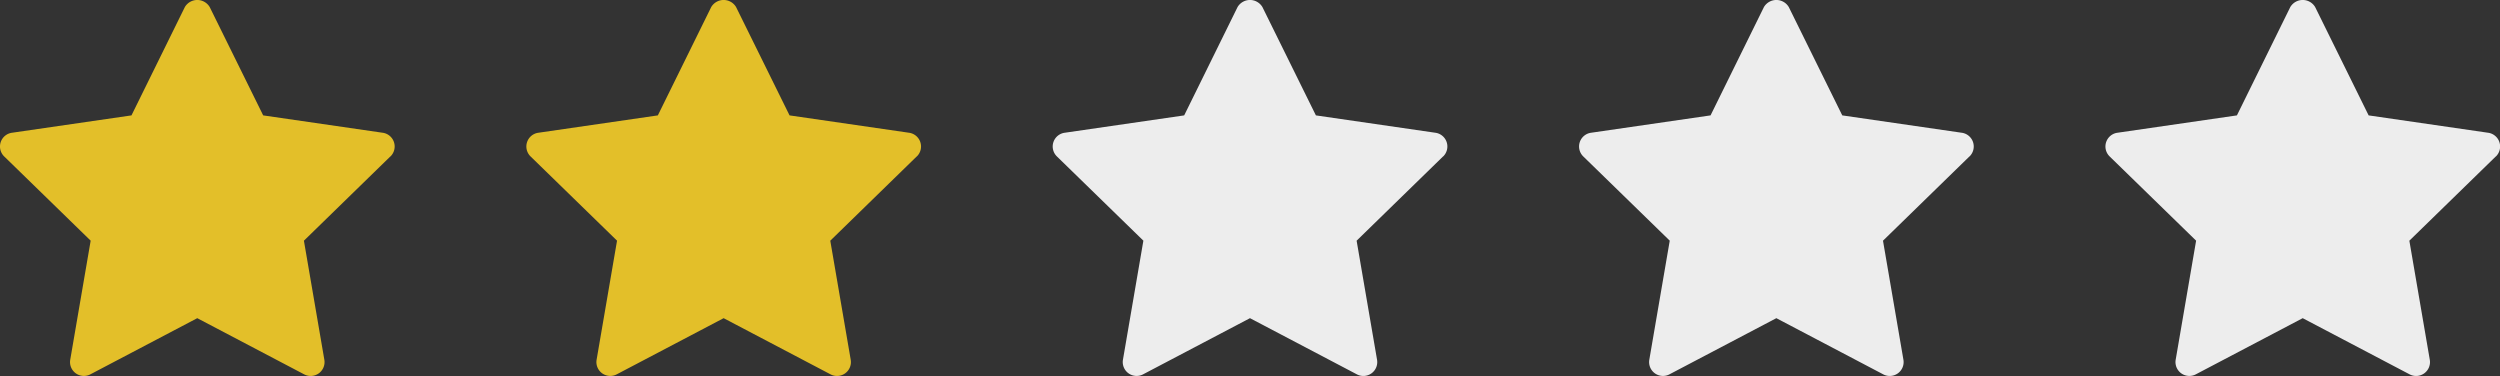
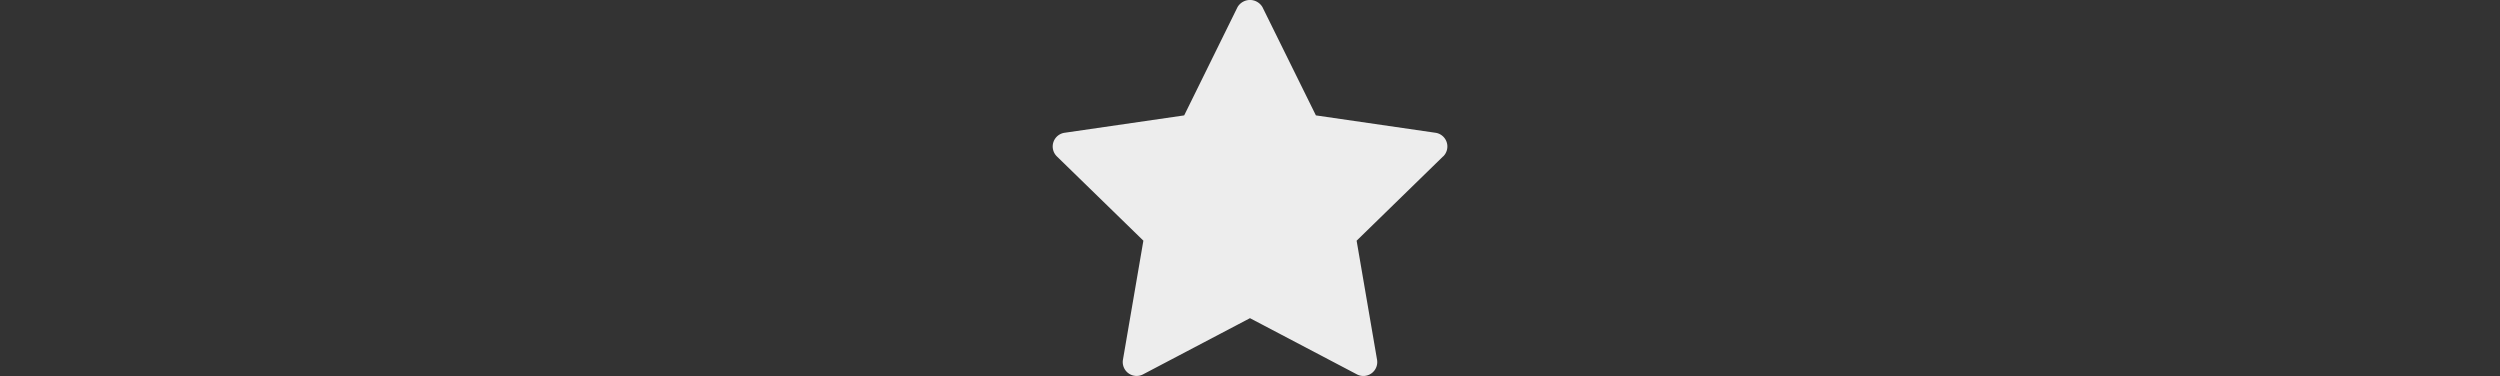
<svg xmlns="http://www.w3.org/2000/svg" width="96.064" height="14.447" viewBox="0 0 96.064 14.447">
  <rect x="0" y="0" width="96.064" height="14.447" fill="#333333" stroke="none" />
  <g id="star_4" transform="translate(0 0)">
    <g id="star" transform="translate(0 0)">
-       <path id="パス_21271" data-name="パス 21271" d="M16.787,8.491l-3.322,3.238.785,4.574a.533.533,0,0,1-.774.562L9.367,14.706,5.26,16.864a.533.533,0,0,1-.774-.562l.785-4.574L1.948,8.491a.533.533,0,0,1,.3-.91l4.591-.667L8.889,2.753a.555.555,0,0,1,.957,0L11.9,6.914l4.591.667a.533.533,0,0,1,.3.91Z" transform="translate(-1.787 -2.48)" fill="#e3bf29" />
-     </g>
+       </g>
    <g id="star-2" data-name="star" transform="translate(40.451 0)">
      <path id="パス_21271-2" data-name="パス 21271" d="M16.787,8.491l-3.322,3.238.785,4.574a.533.533,0,0,1-.774.562L9.367,14.706,5.26,16.864a.533.533,0,0,1-.774-.562l.785-4.574L1.948,8.491a.533.533,0,0,1,.3-.91l4.591-.667L8.889,2.753a.555.555,0,0,1,.957,0L11.9,6.914l4.591.667a.533.533,0,0,1,.3.91Z" transform="translate(-1.787 -2.48)" fill="#ededed" />
    </g>
    <g id="star-3" data-name="star" transform="translate(80.903 0)">
-       <path id="パス_21271-3" data-name="パス 21271" d="M16.787,8.491l-3.322,3.238.785,4.574a.533.533,0,0,1-.774.562L9.367,14.706,5.26,16.864a.533.533,0,0,1-.774-.562l.785-4.574L1.948,8.491a.533.533,0,0,1,.3-.91l4.591-.667L8.889,2.753a.555.555,0,0,1,.957,0L11.9,6.914l4.591.667a.533.533,0,0,1,.3.91Z" transform="translate(-1.787 -2.48)" fill="#ededed" />
-     </g>
+       </g>
    <g id="star-4" data-name="star" transform="translate(20.226 0)">
-       <path id="パス_21271-4" data-name="パス 21271" d="M16.787,8.491l-3.322,3.238.785,4.574a.533.533,0,0,1-.774.562L9.367,14.706,5.26,16.864a.533.533,0,0,1-.774-.562l.785-4.574L1.948,8.491a.533.533,0,0,1,.3-.91l4.591-.667L8.889,2.753a.555.555,0,0,1,.957,0L11.9,6.914l4.591.667a.533.533,0,0,1,.3.91Z" transform="translate(-1.787 -2.48)" fill="#e3bf29" />
-     </g>
+       </g>
    <g id="star-5" data-name="star" transform="translate(60.677 0)">
-       <path id="パス_21271-5" data-name="パス 21271" d="M16.787,8.491l-3.322,3.238.785,4.574a.533.533,0,0,1-.774.562L9.367,14.706,5.26,16.864a.533.533,0,0,1-.774-.562l.785-4.574L1.948,8.491a.533.533,0,0,1,.3-.91l4.591-.667L8.889,2.753a.555.555,0,0,1,.957,0L11.9,6.914l4.591.667a.533.533,0,0,1,.3.91Z" transform="translate(-1.787 -2.48)" fill="#ededed" />
-     </g>
+       </g>
  </g>
</svg>